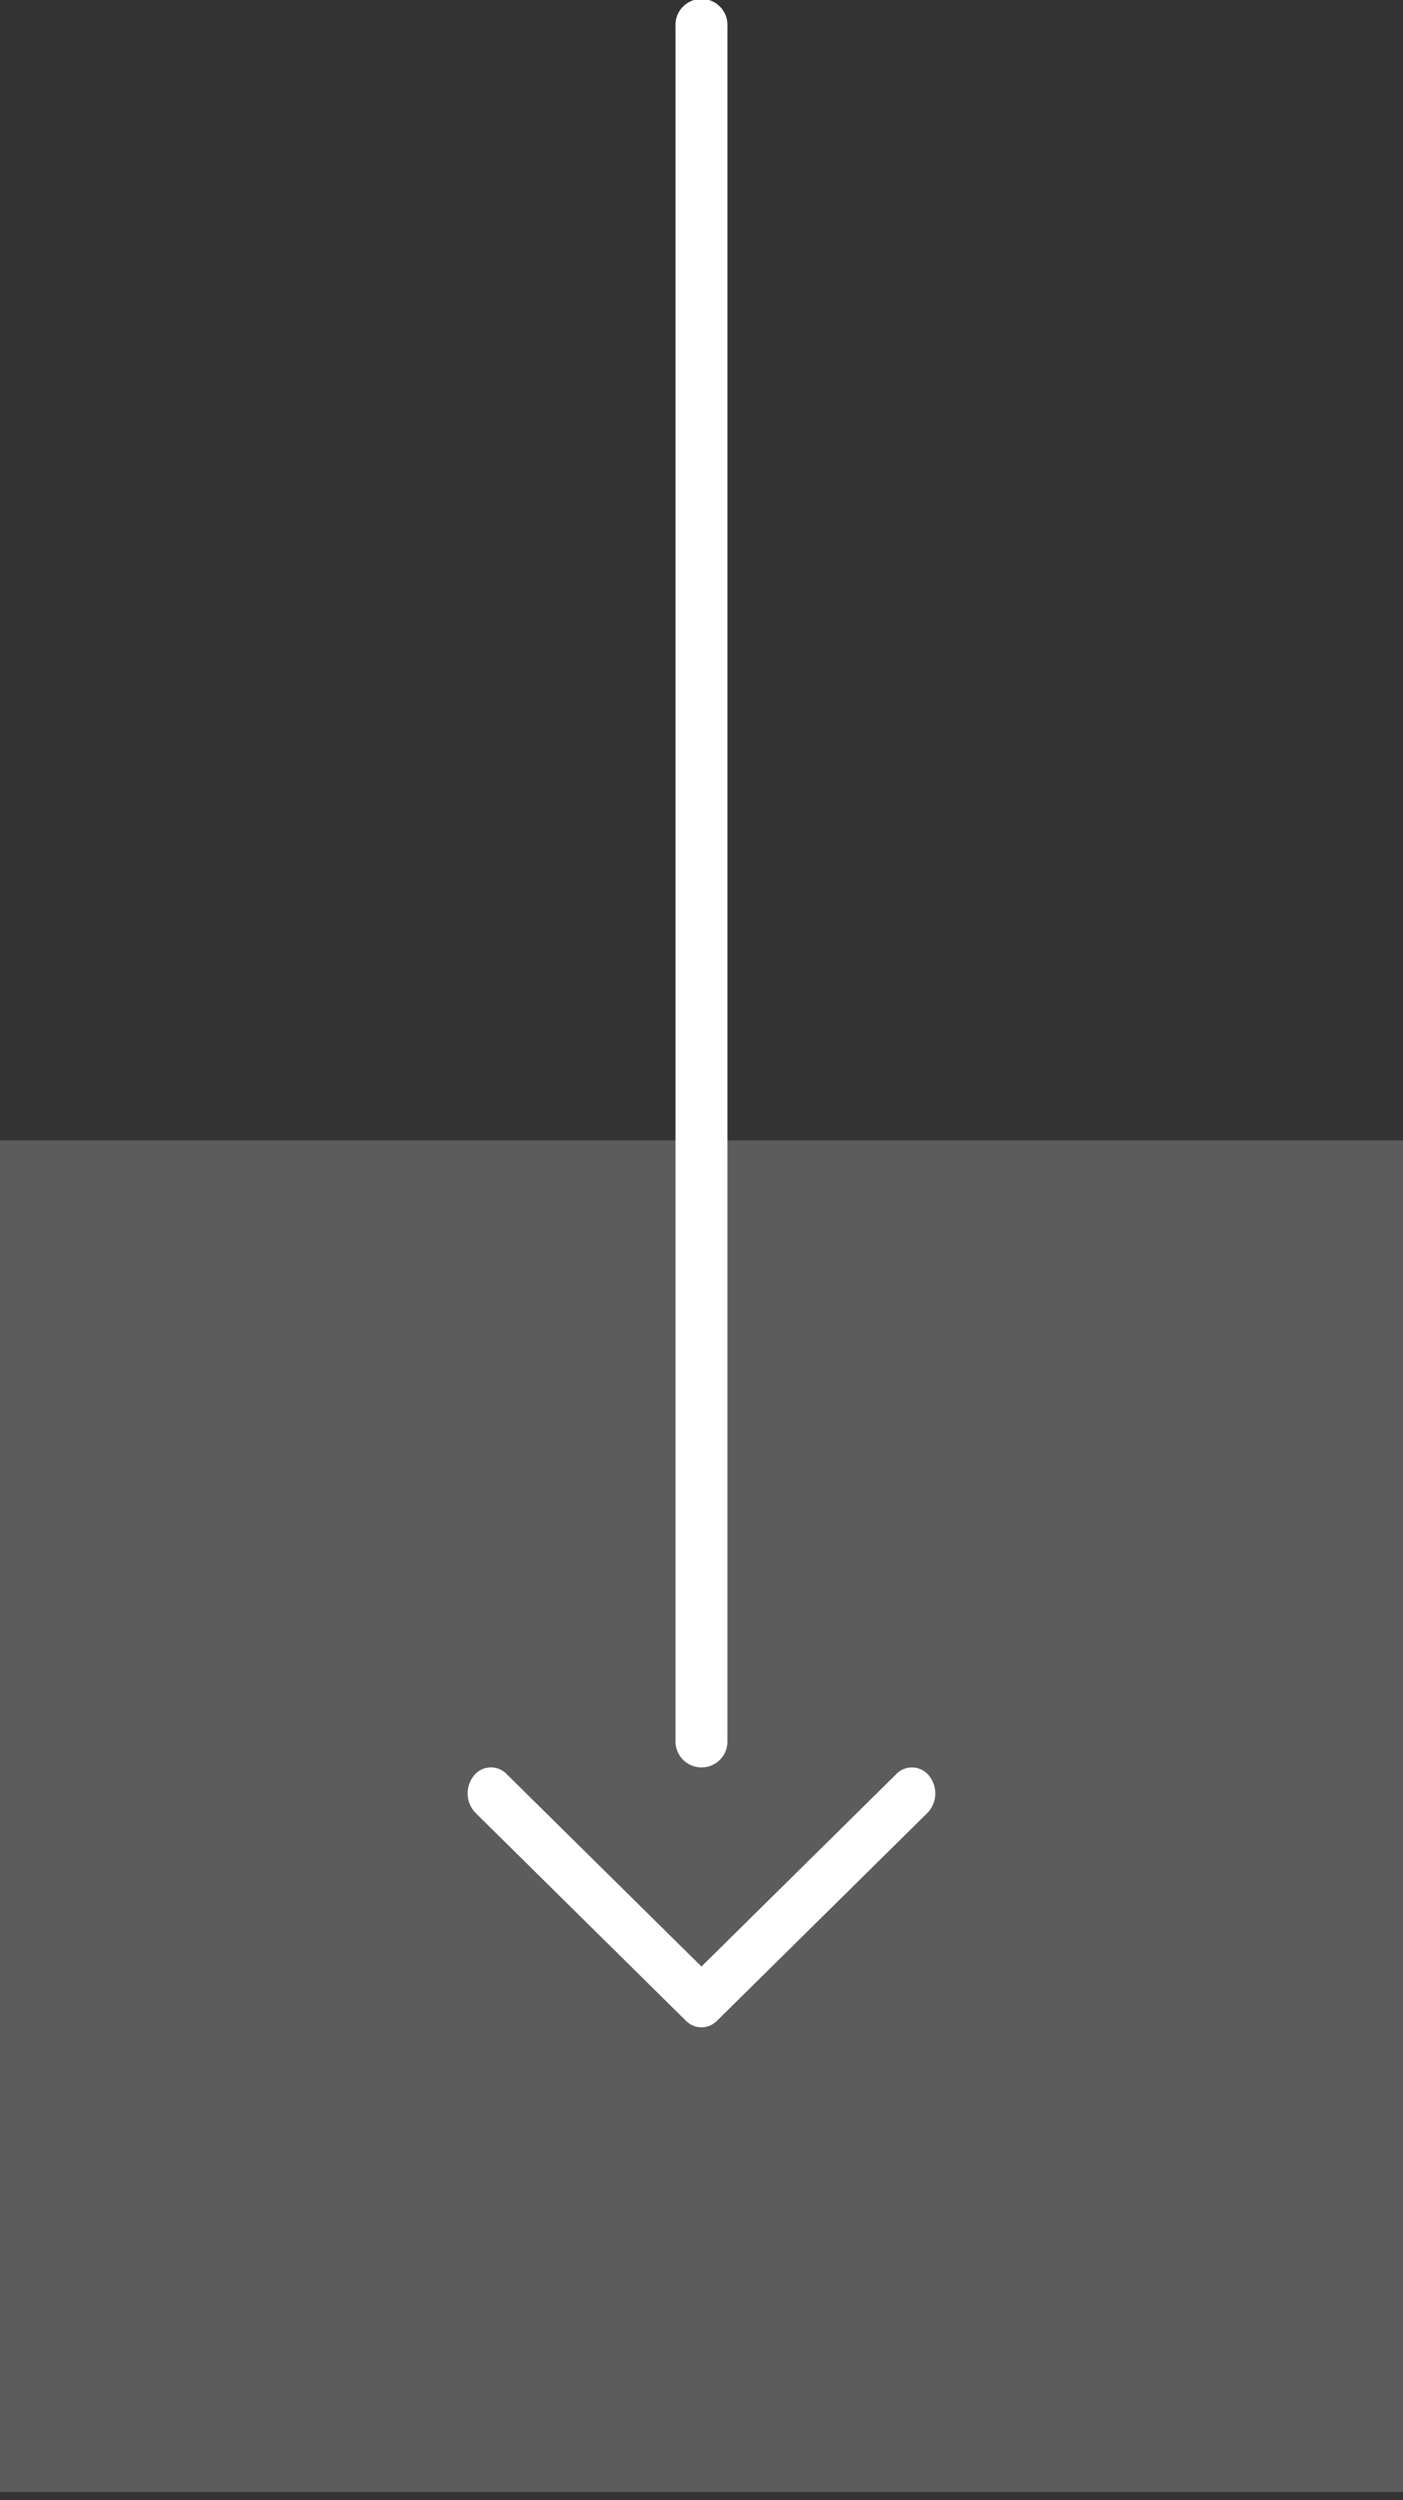
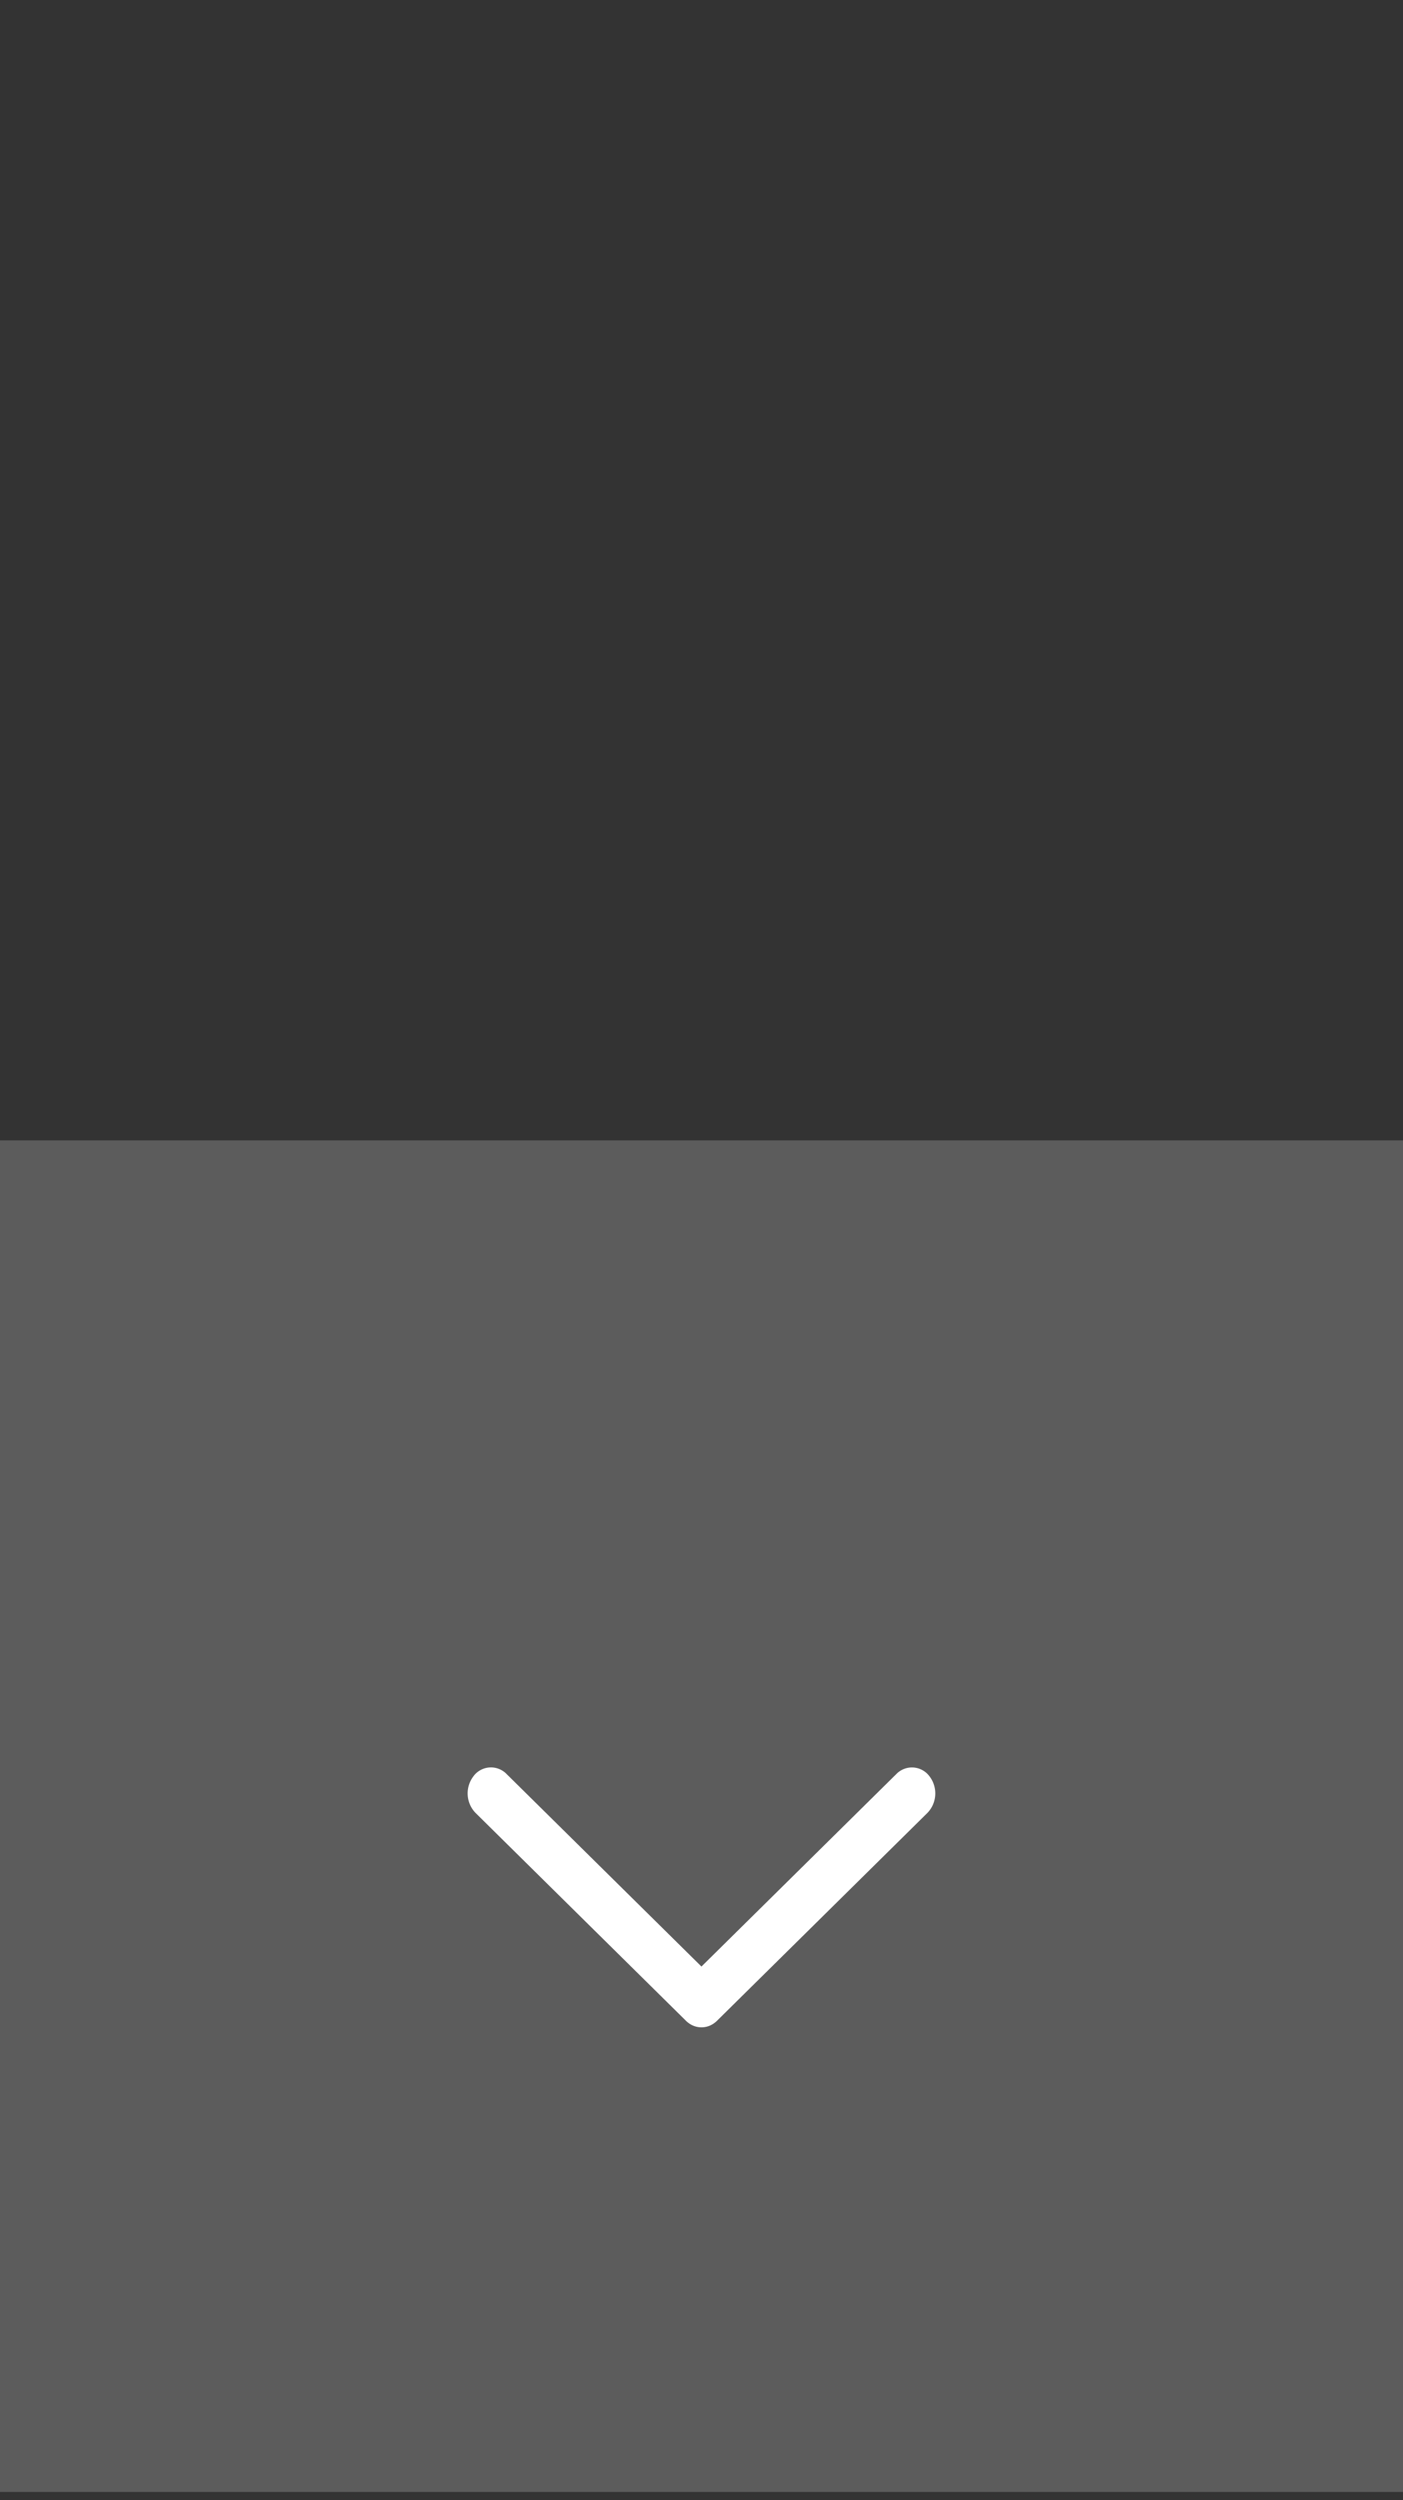
<svg xmlns="http://www.w3.org/2000/svg" width="32" height="57" fill="none">
  <rect width="100%" height="100%" fill="#333333" stroke="none" />
  <path opacity=".2" d="M32 56.815V26H0v30.815h32z" fill="#fff" />
-   <path fill-rule="evenodd" clip-rule="evenodd" d="M16 40.296a.593.593 0 0 1-.593-.592V.593a.593.593 0 1 1 1.185 0v39.11a.593.593 0 0 1-.593.593z" fill="#fff" />
  <path fill-rule="evenodd" clip-rule="evenodd" d="M10.8 40.495a.497.497 0 0 1 .754-.049l4.445 4.39 4.446-4.39a.497.497 0 0 1 .753.05.64.64 0 0 1-.044.836l-4.8 4.74c-.202.2-.507.2-.709 0l-4.8-4.74a.64.64 0 0 1-.044-.837z" fill="#fff" />
</svg>